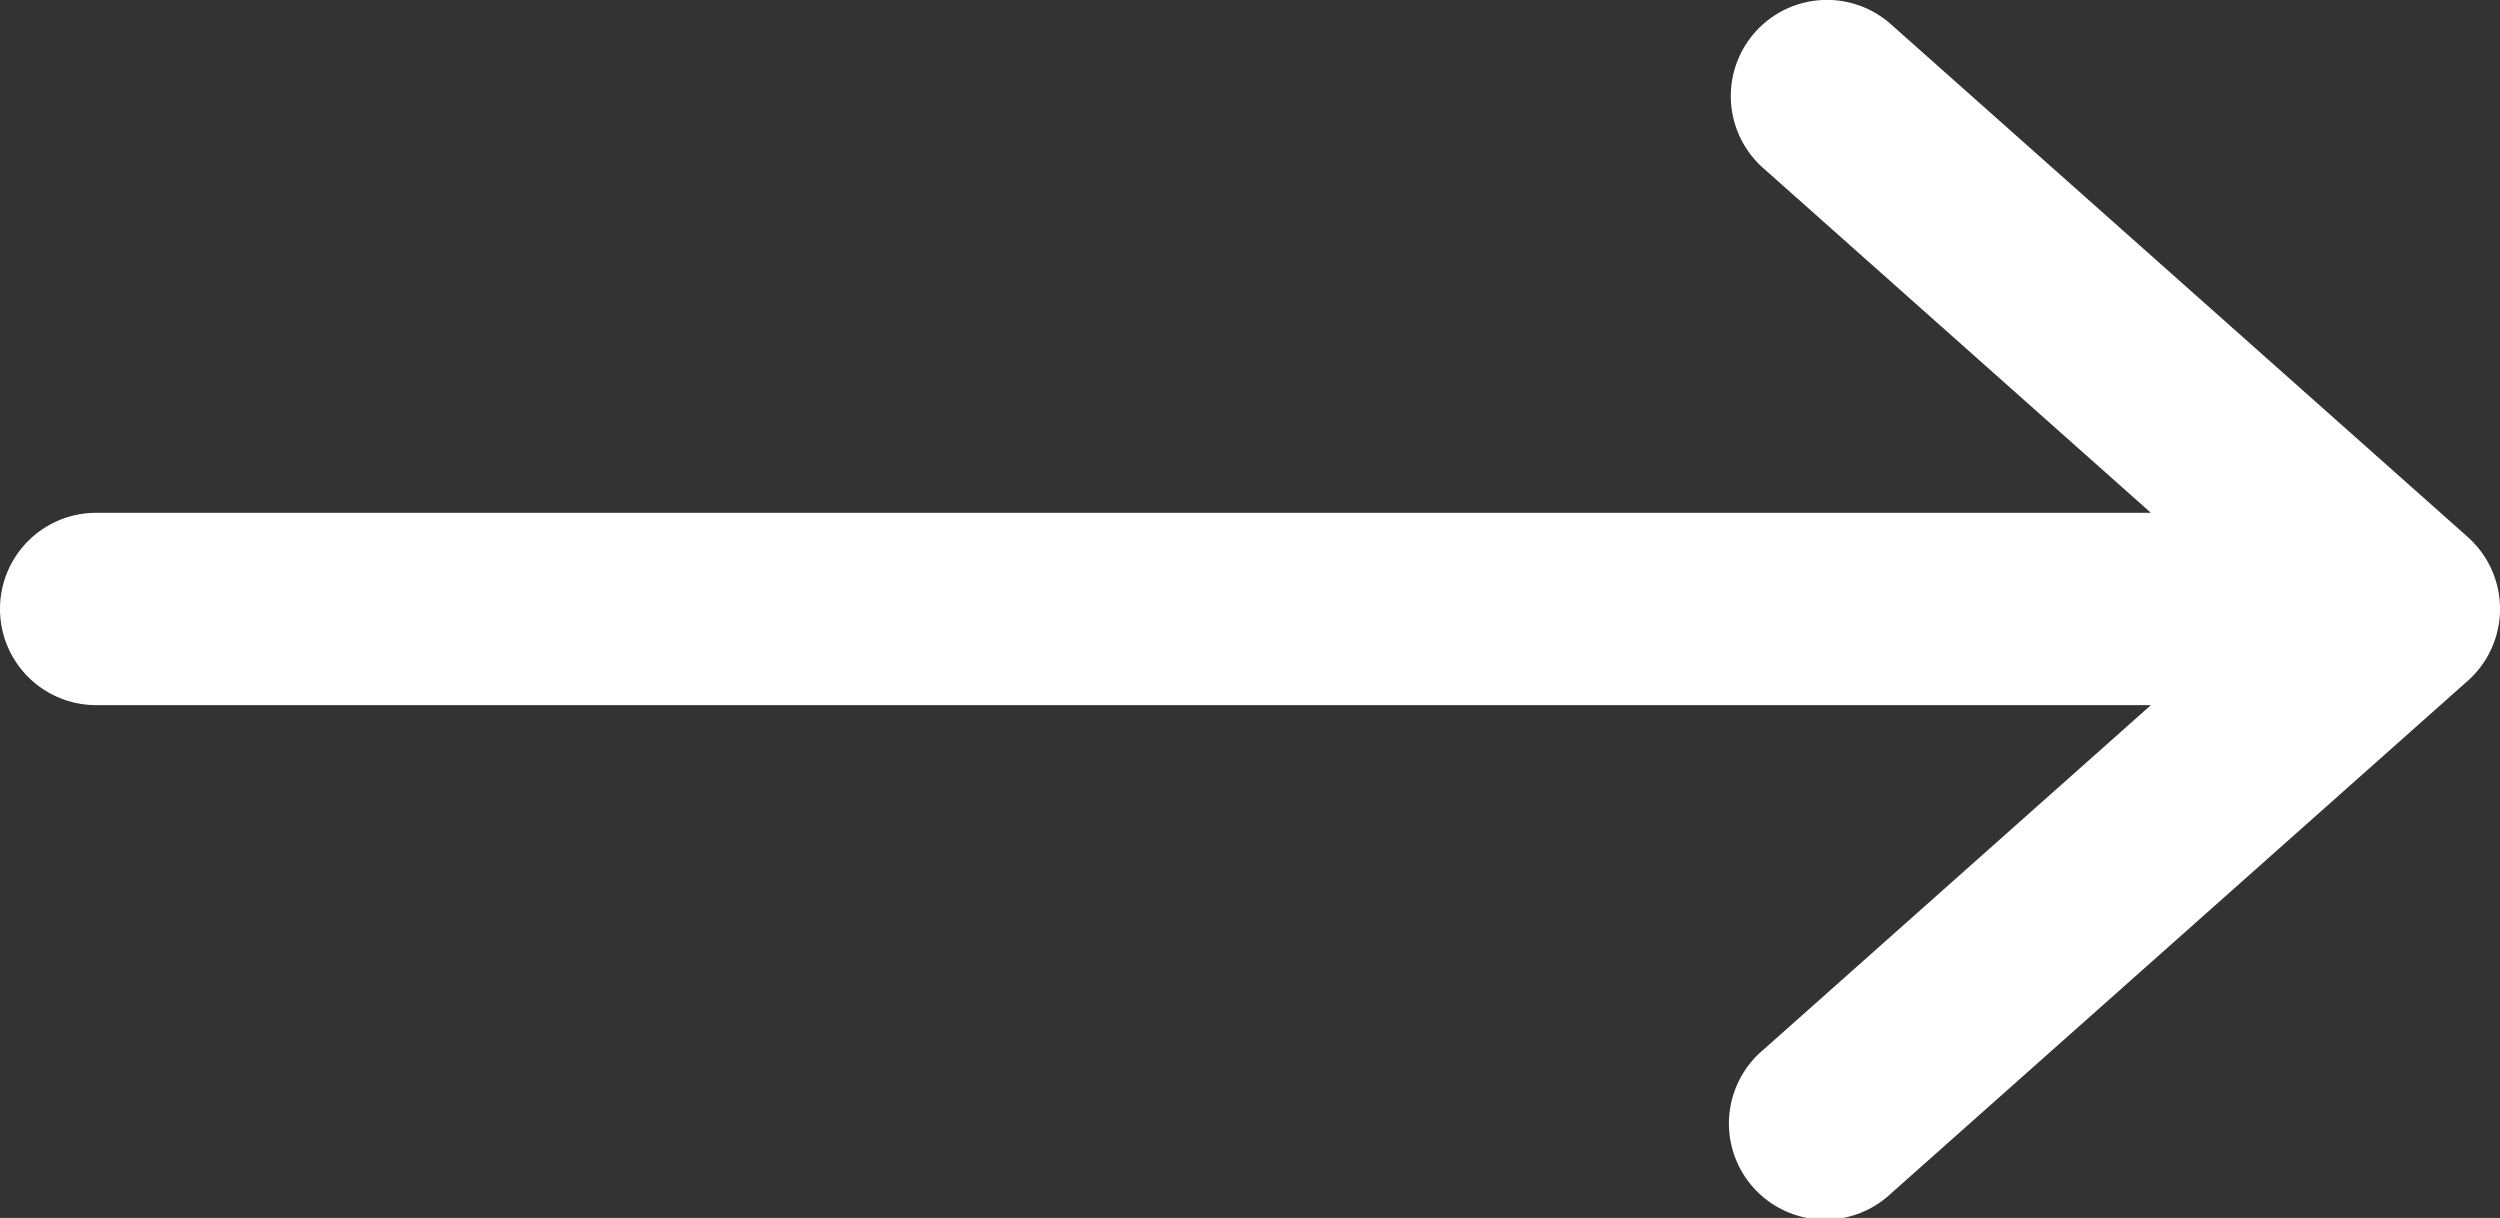
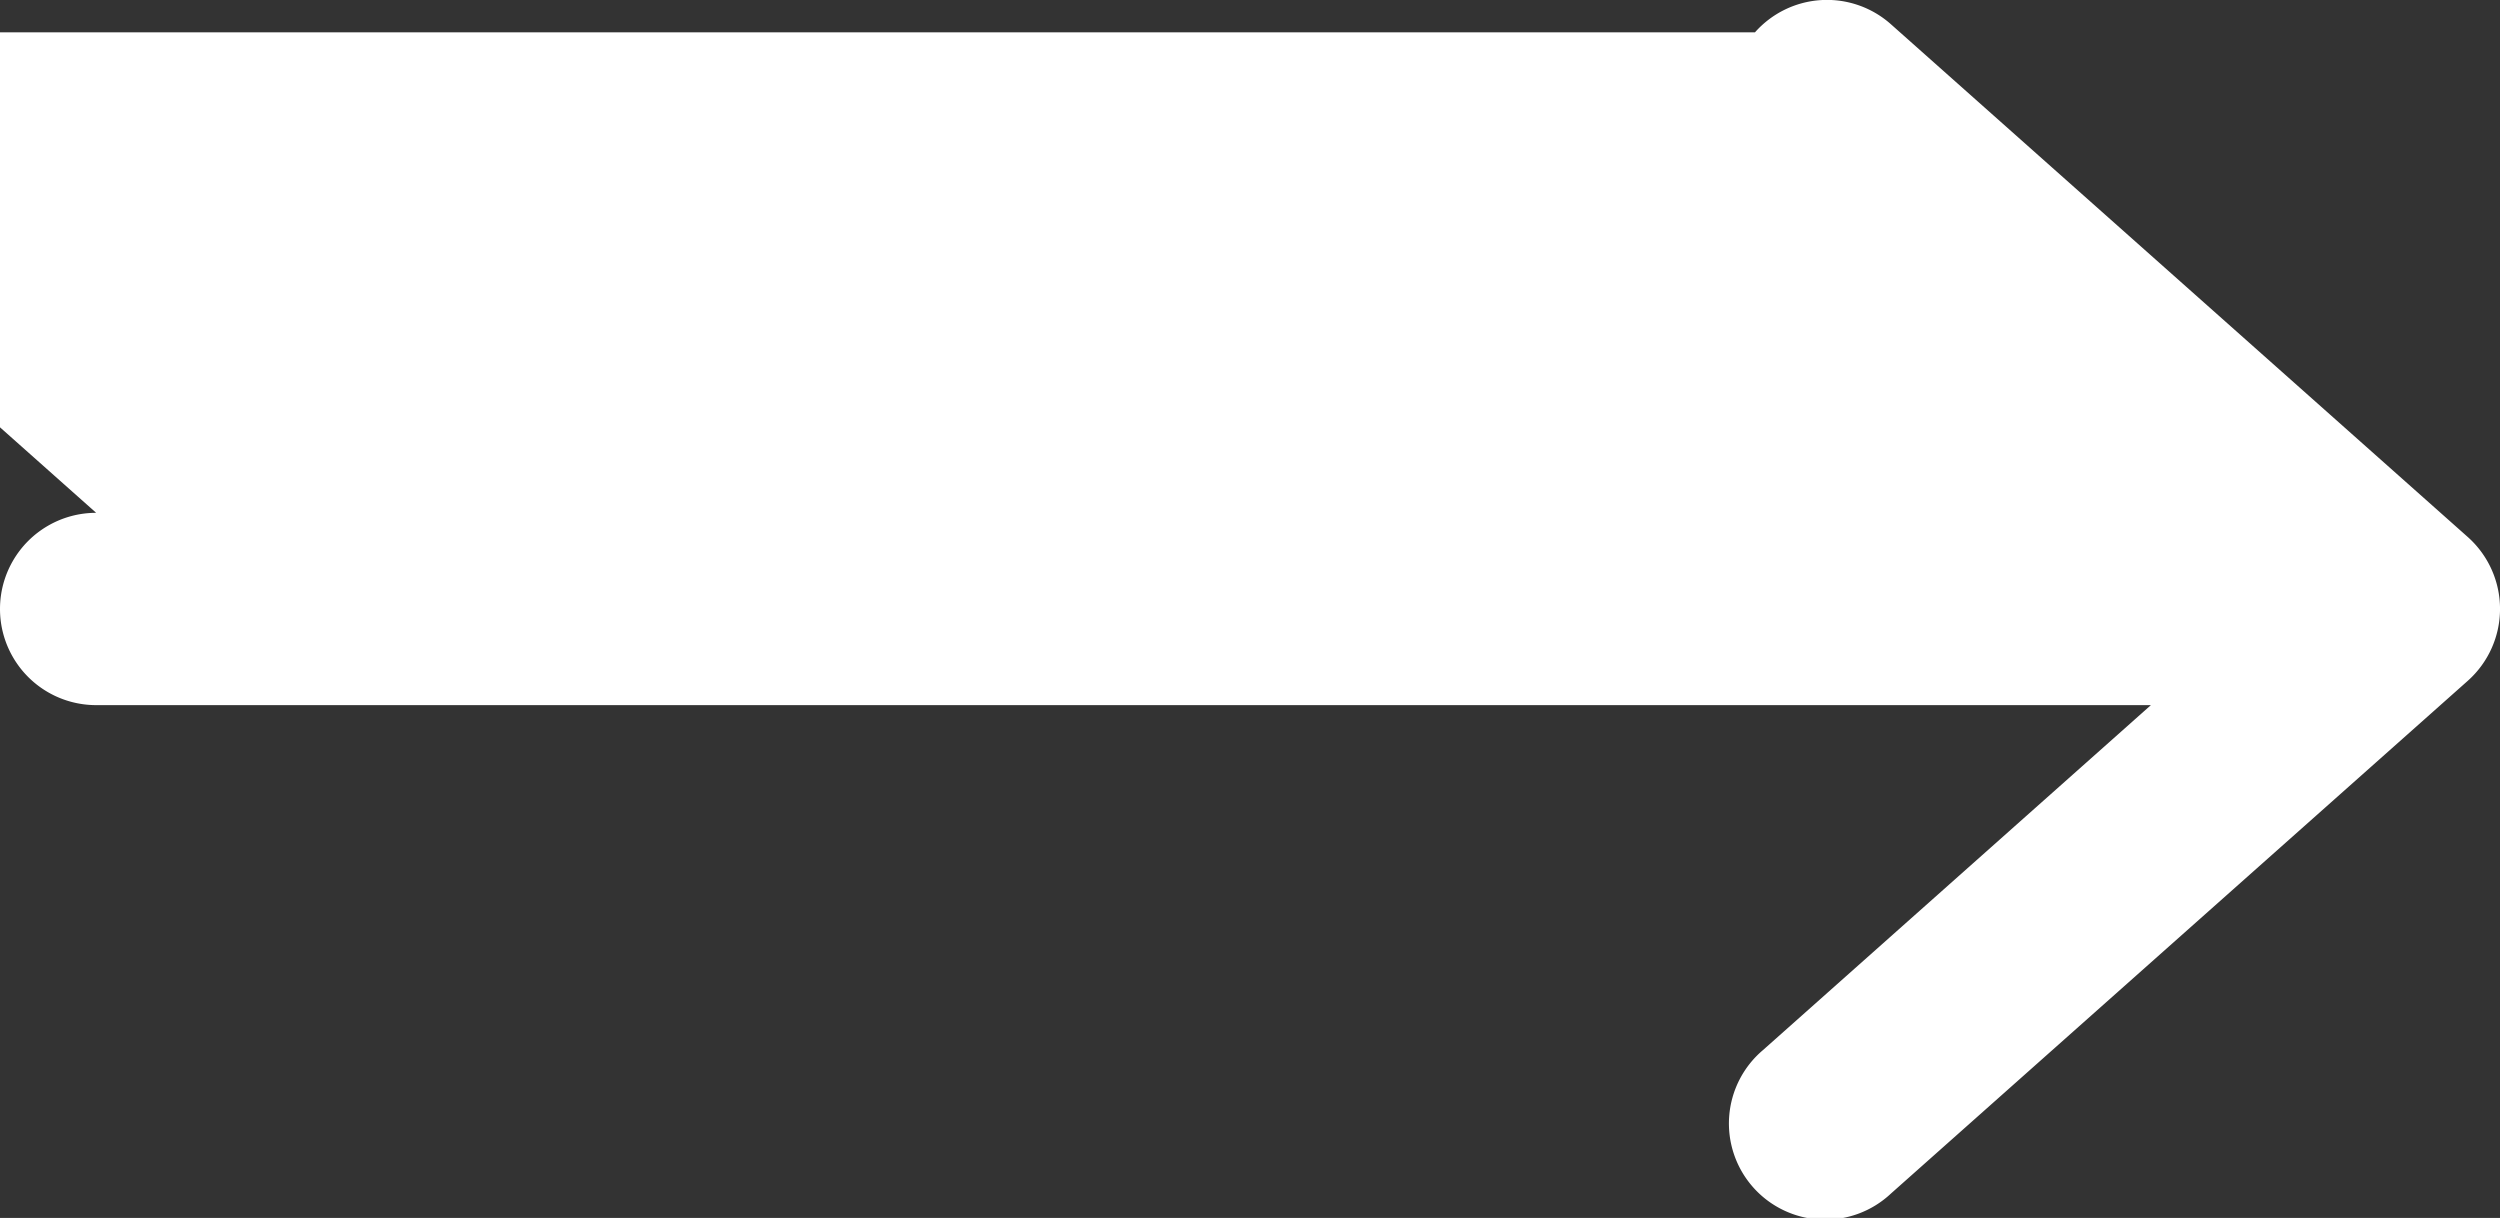
<svg xmlns="http://www.w3.org/2000/svg" width="19.5" height="9.5" viewBox="283.123 783.25 19.5 9.5">
  <rect x="283.123" y="783.25" width="19.5" height="9.5" fill="#333333" stroke="none" />
-   <path d="M296.812 783.502a.75.75 0 0 1 1.06-.063l4.5 4a.751.751 0 0 1 0 1.121l-4.5 4a.75.75 0 1 1-.997-1.12l3.025-2.69h-16.027a.75.75 0 1 1 0-1.5H299.9l-3.025-2.69a.75.75 0 0 1-.063-1.058Z" fill="#fff" fill-rule="evenodd" data-name="Vector 1 (Stroke)" />
+   <path d="M296.812 783.502a.75.75 0 0 1 1.06-.063l4.5 4a.751.751 0 0 1 0 1.121l-4.5 4a.75.75 0 1 1-.997-1.12l3.025-2.69h-16.027a.75.75 0 1 1 0-1.5l-3.025-2.69a.75.75 0 0 1-.063-1.058Z" fill="#fff" fill-rule="evenodd" data-name="Vector 1 (Stroke)" />
</svg>